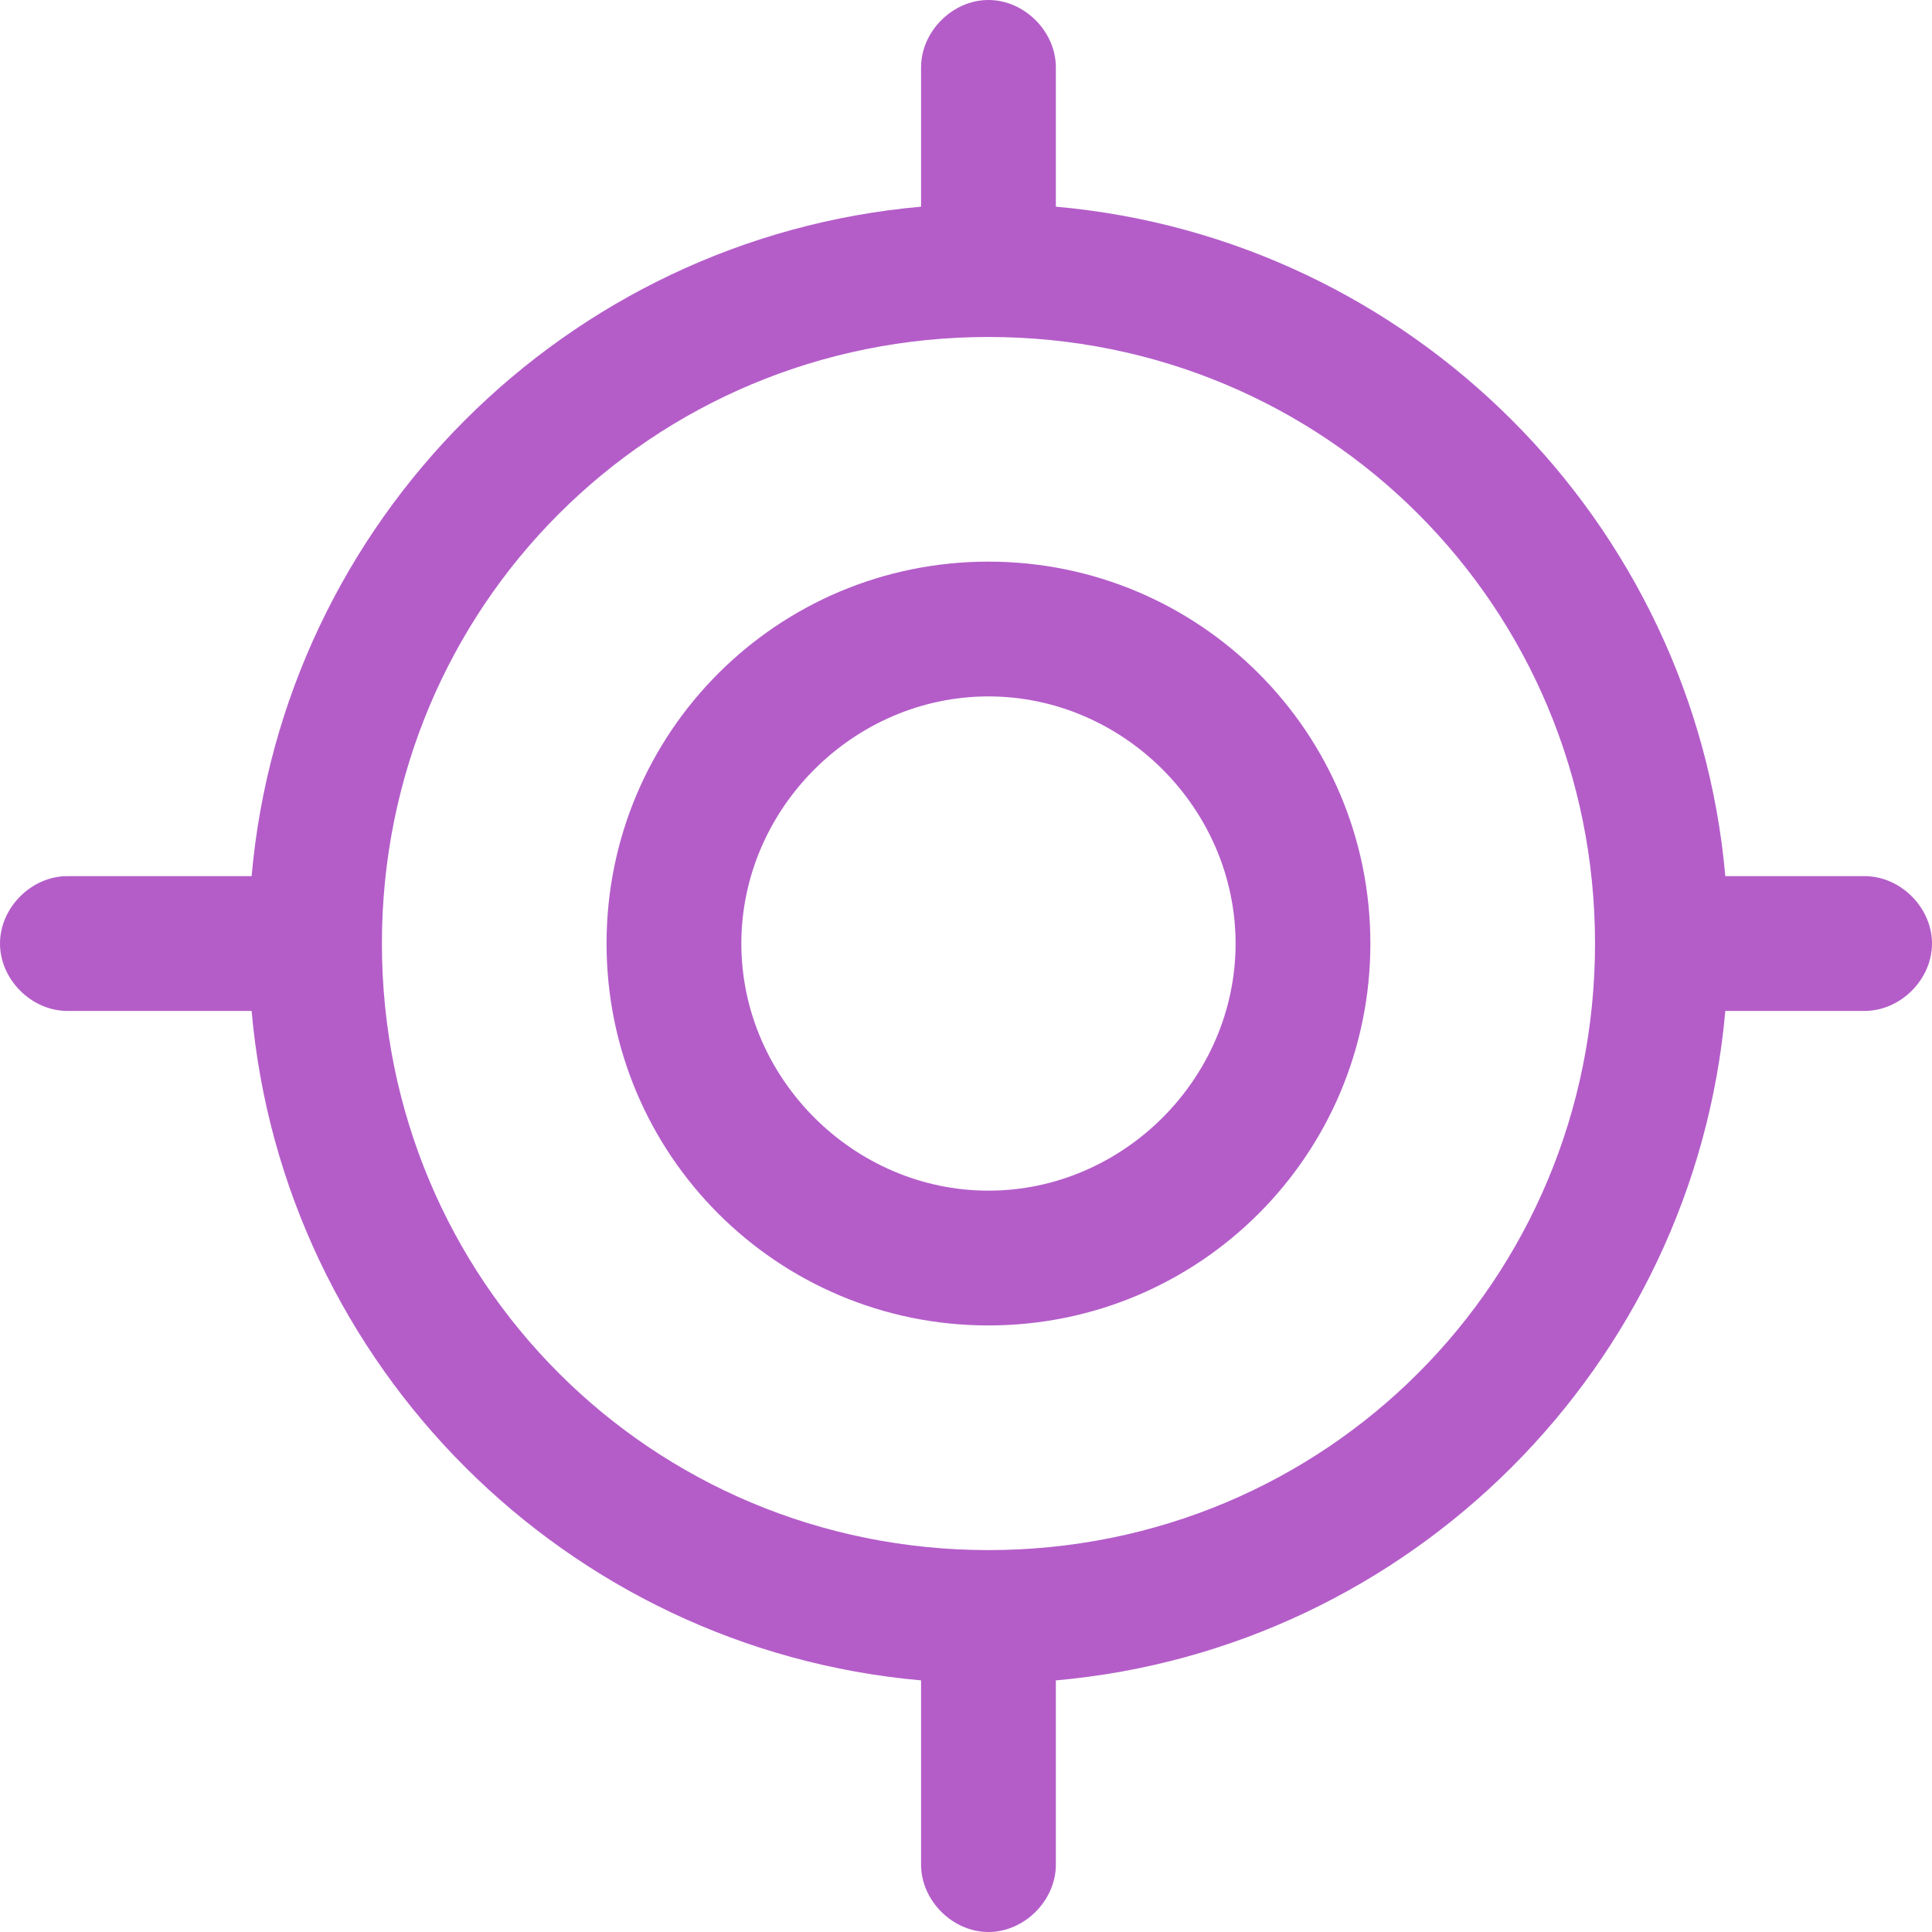
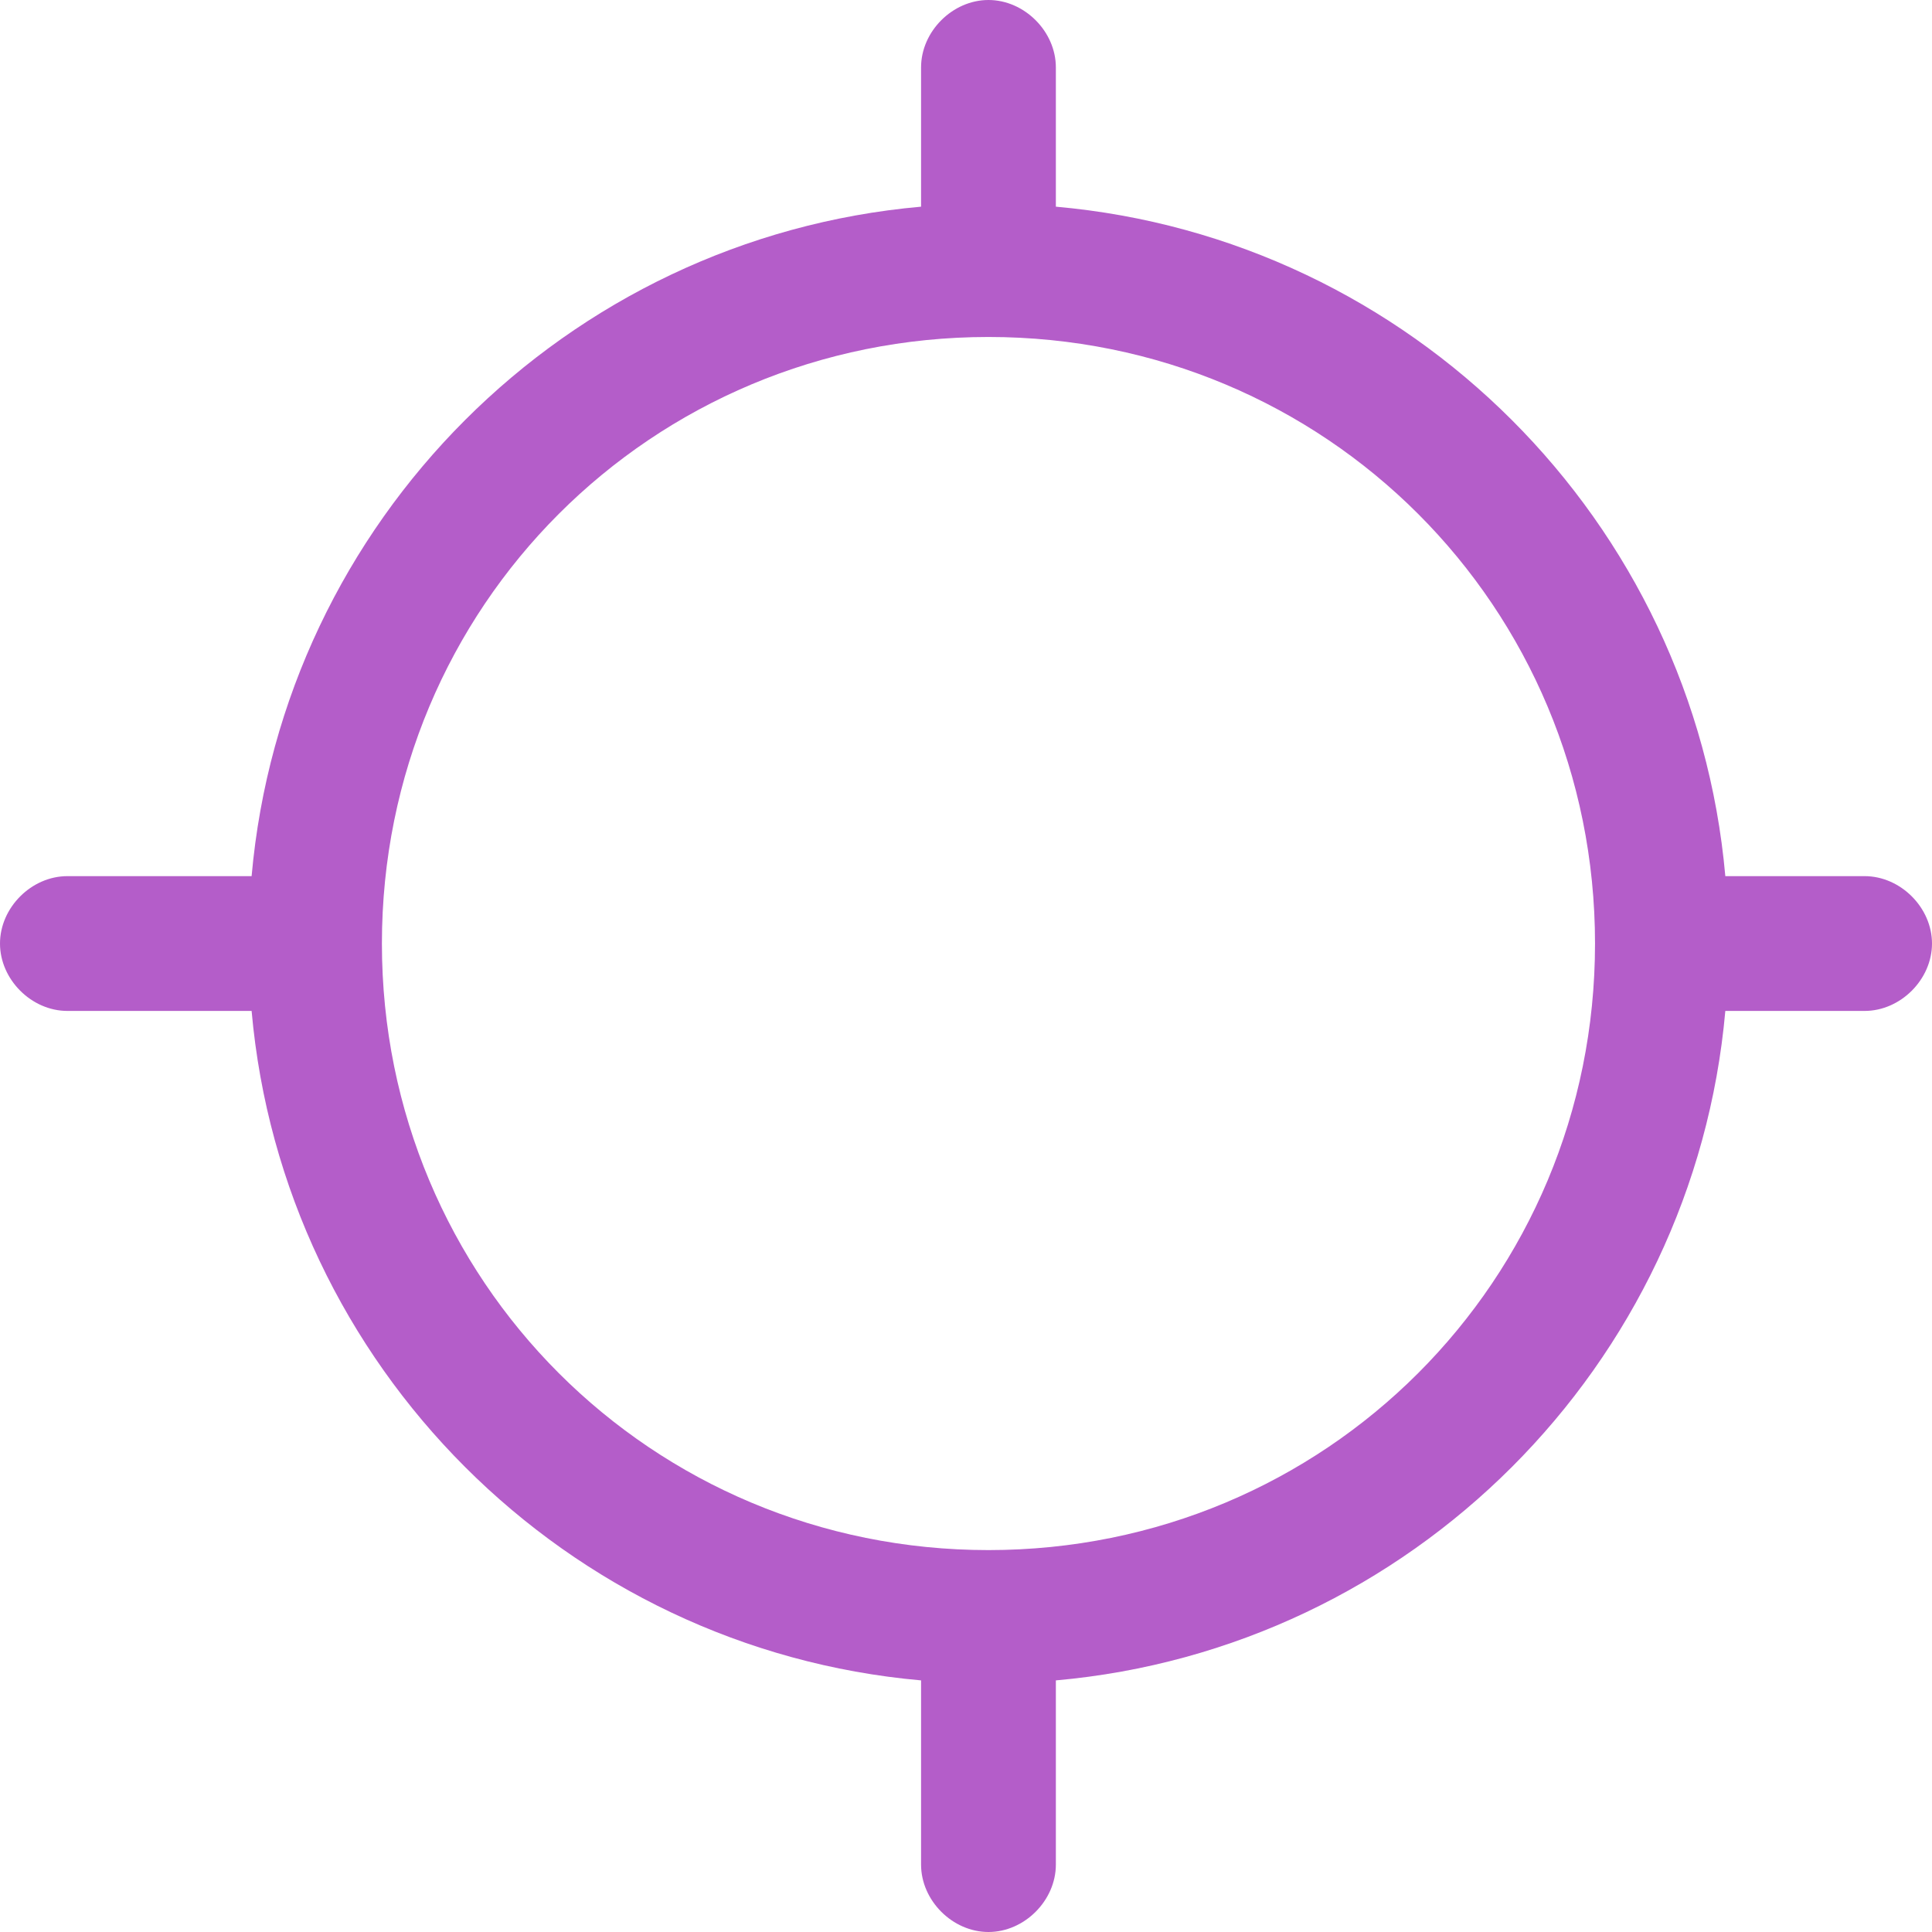
<svg xmlns="http://www.w3.org/2000/svg" width="43" height="43" viewBox="0 0 43 43" fill="none">
-   <path d="M22 12.5C17.3 12.5 13.5 16.3 13.5 21C13.5 25.7 17.3 29.5 22 29.5C26.7 29.5 30.5 25.7 30.5 21C30.5 16.3 26.7 12.5 22 12.5ZM22 26.5C19 26.5 16.5 24 16.5 21C16.5 18 19 15.5 22 15.5C25 15.5 27.5 18 27.5 21C27.5 24 25 26.5 22 26.5Z" fill="#B45DC9" />
  <path d="M41.5 19.5H38.4C37.7 11.6 31.4 5.3 23.5 4.6V1.5C23.5 0.7 22.8 0 22 0C21.2 0 20.5 0.7 20.5 1.5V4.6C12.6 5.3 6.3 11.6 5.6 19.5C5.6 19.5 5.6 19.5 5.5 19.5H1.5C0.7 19.5 0 20.2 0 21C0 21.8 0.7 22.5 1.5 22.5H5.5H5.6C6.3 30.4 12.6 36.7 20.5 37.4C20.5 37.4 20.5 37.4 20.5 37.5V41.5C20.5 42.3 21.2 43 22 43C22.8 43 23.5 42.3 23.5 41.5V37.5C23.5 37.5 23.5 37.5 23.5 37.4C31.4 36.7 37.7 30.4 38.4 22.5H41.5C42.3 22.5 43 21.8 43 21C43 20.2 42.3 19.5 41.5 19.5ZM22 34.5C14.5 34.5 8.5 28.5 8.5 21C8.5 13.5 14.5 7.5 22 7.5C29.5 7.5 35.5 13.5 35.5 21C35.5 28.5 29.5 34.5 22 34.5Z" fill="#B45DC9" />
</svg>